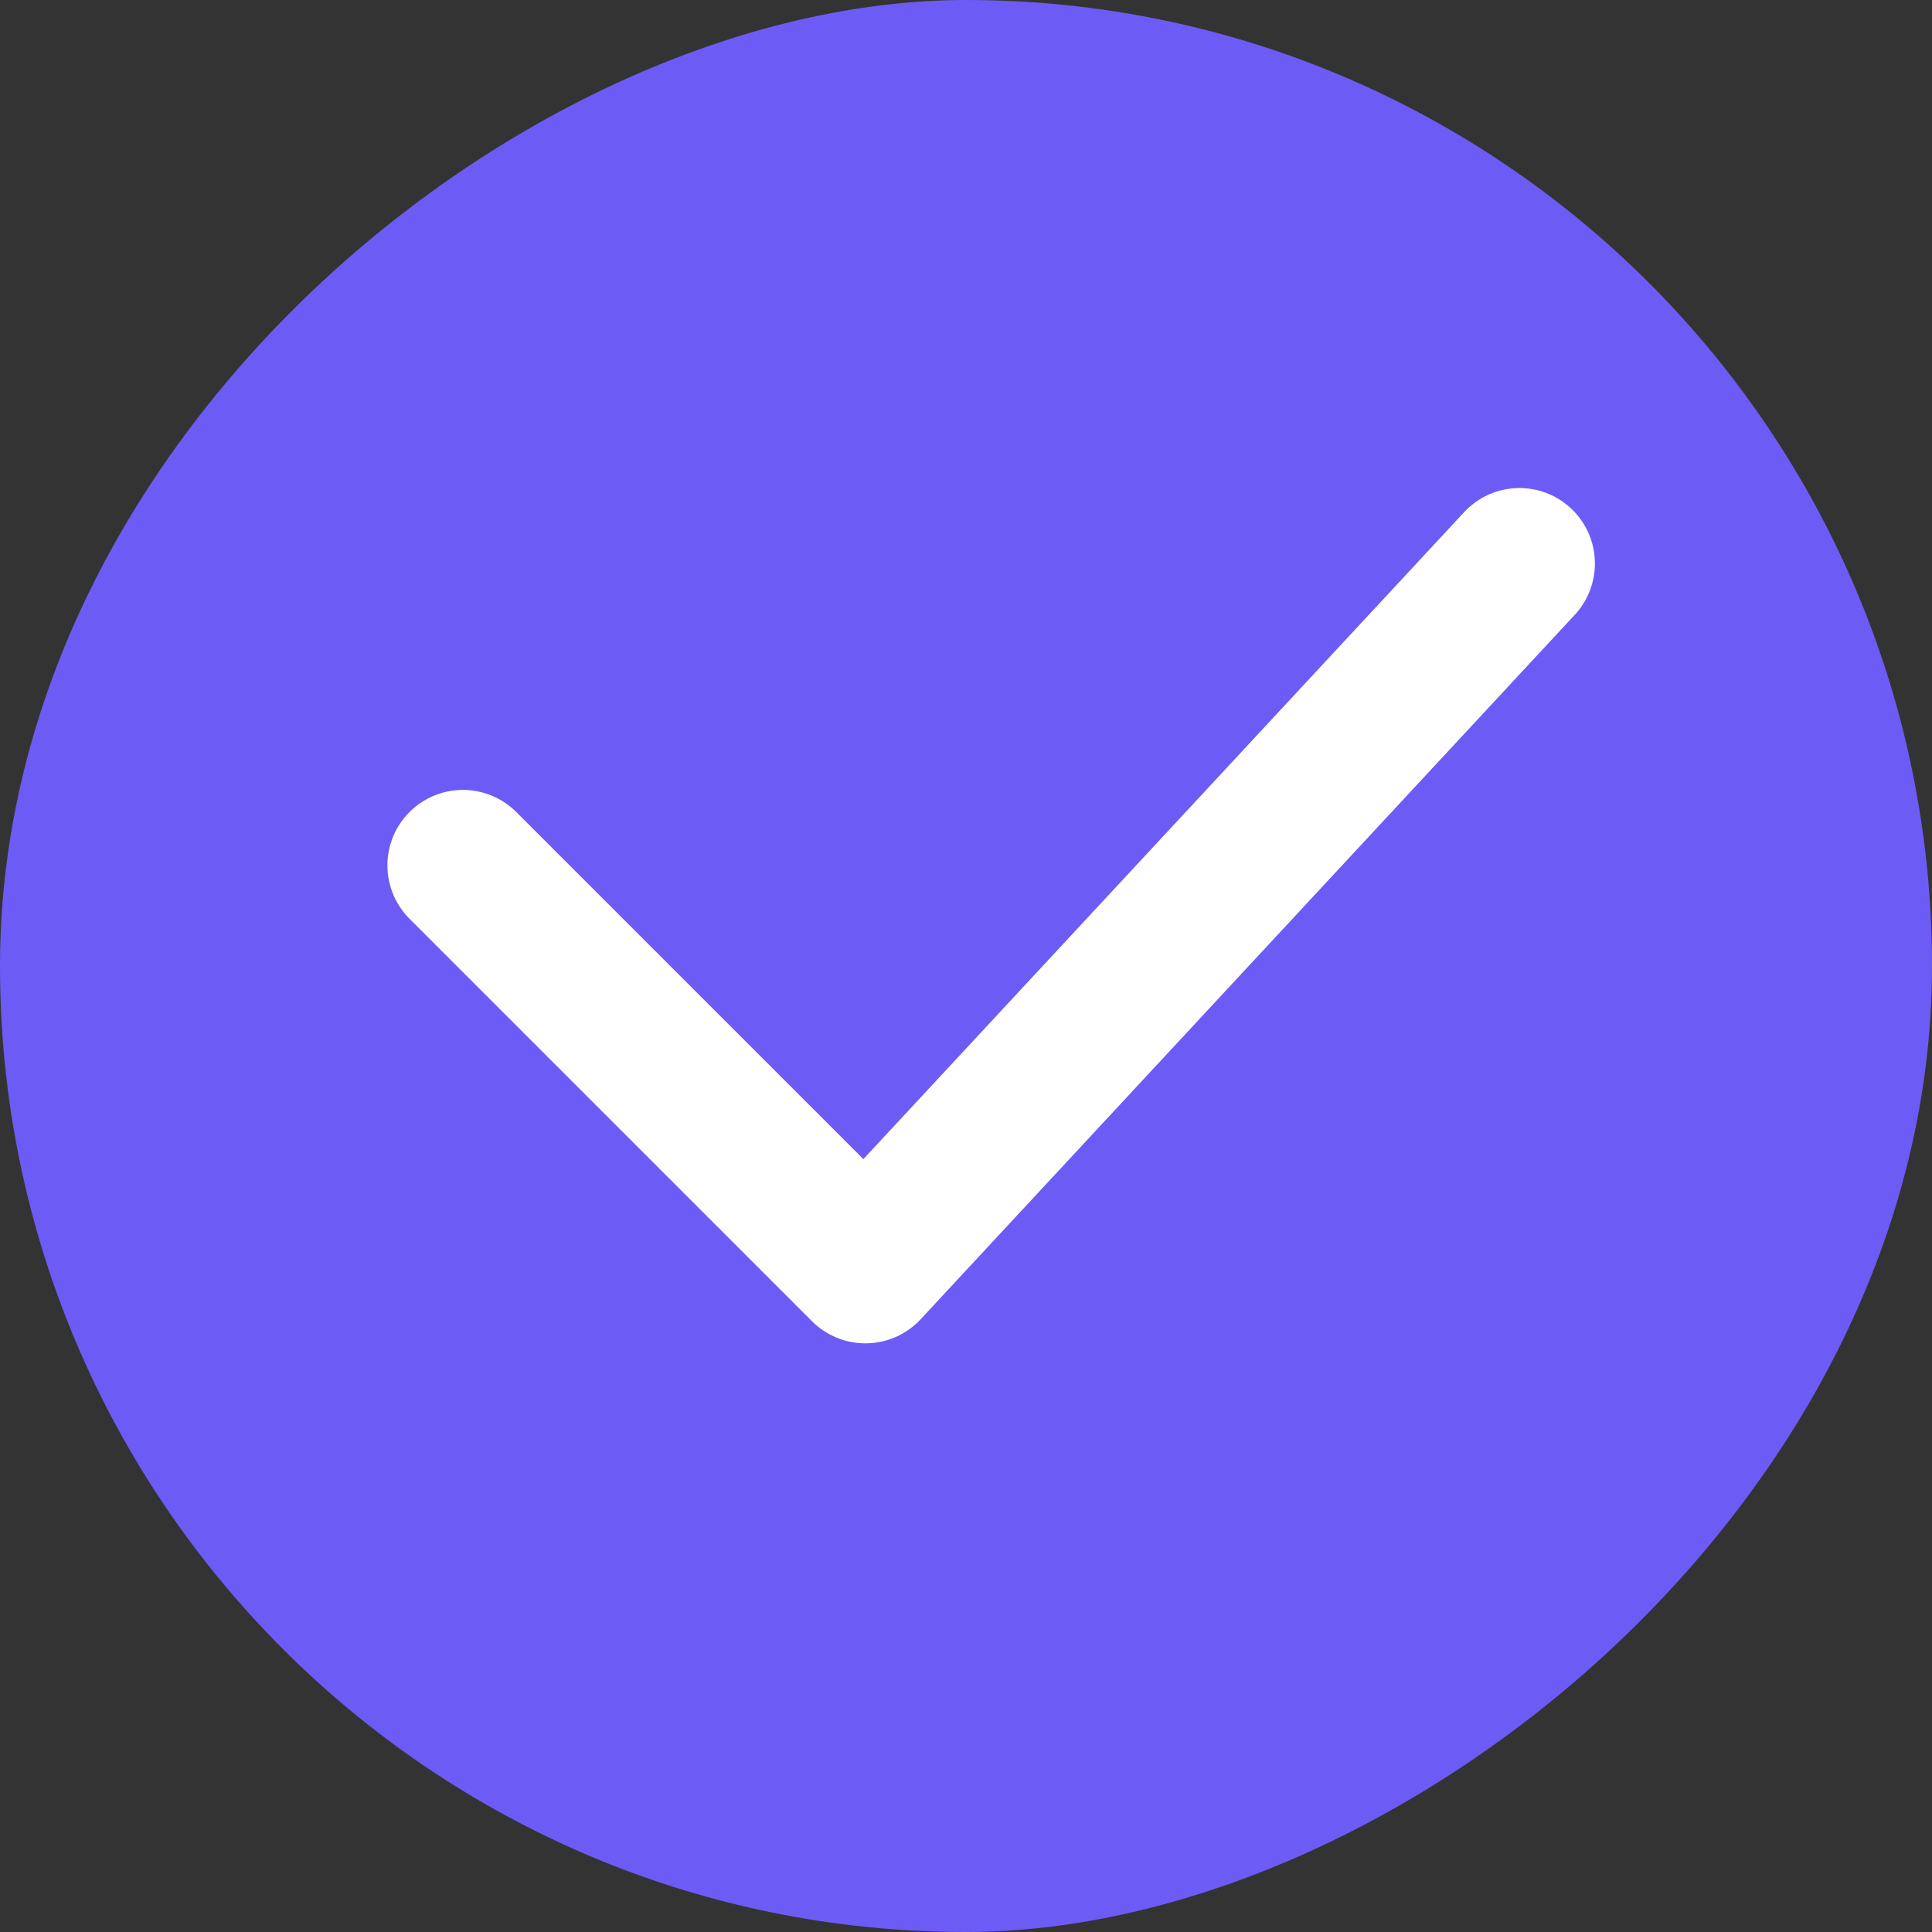
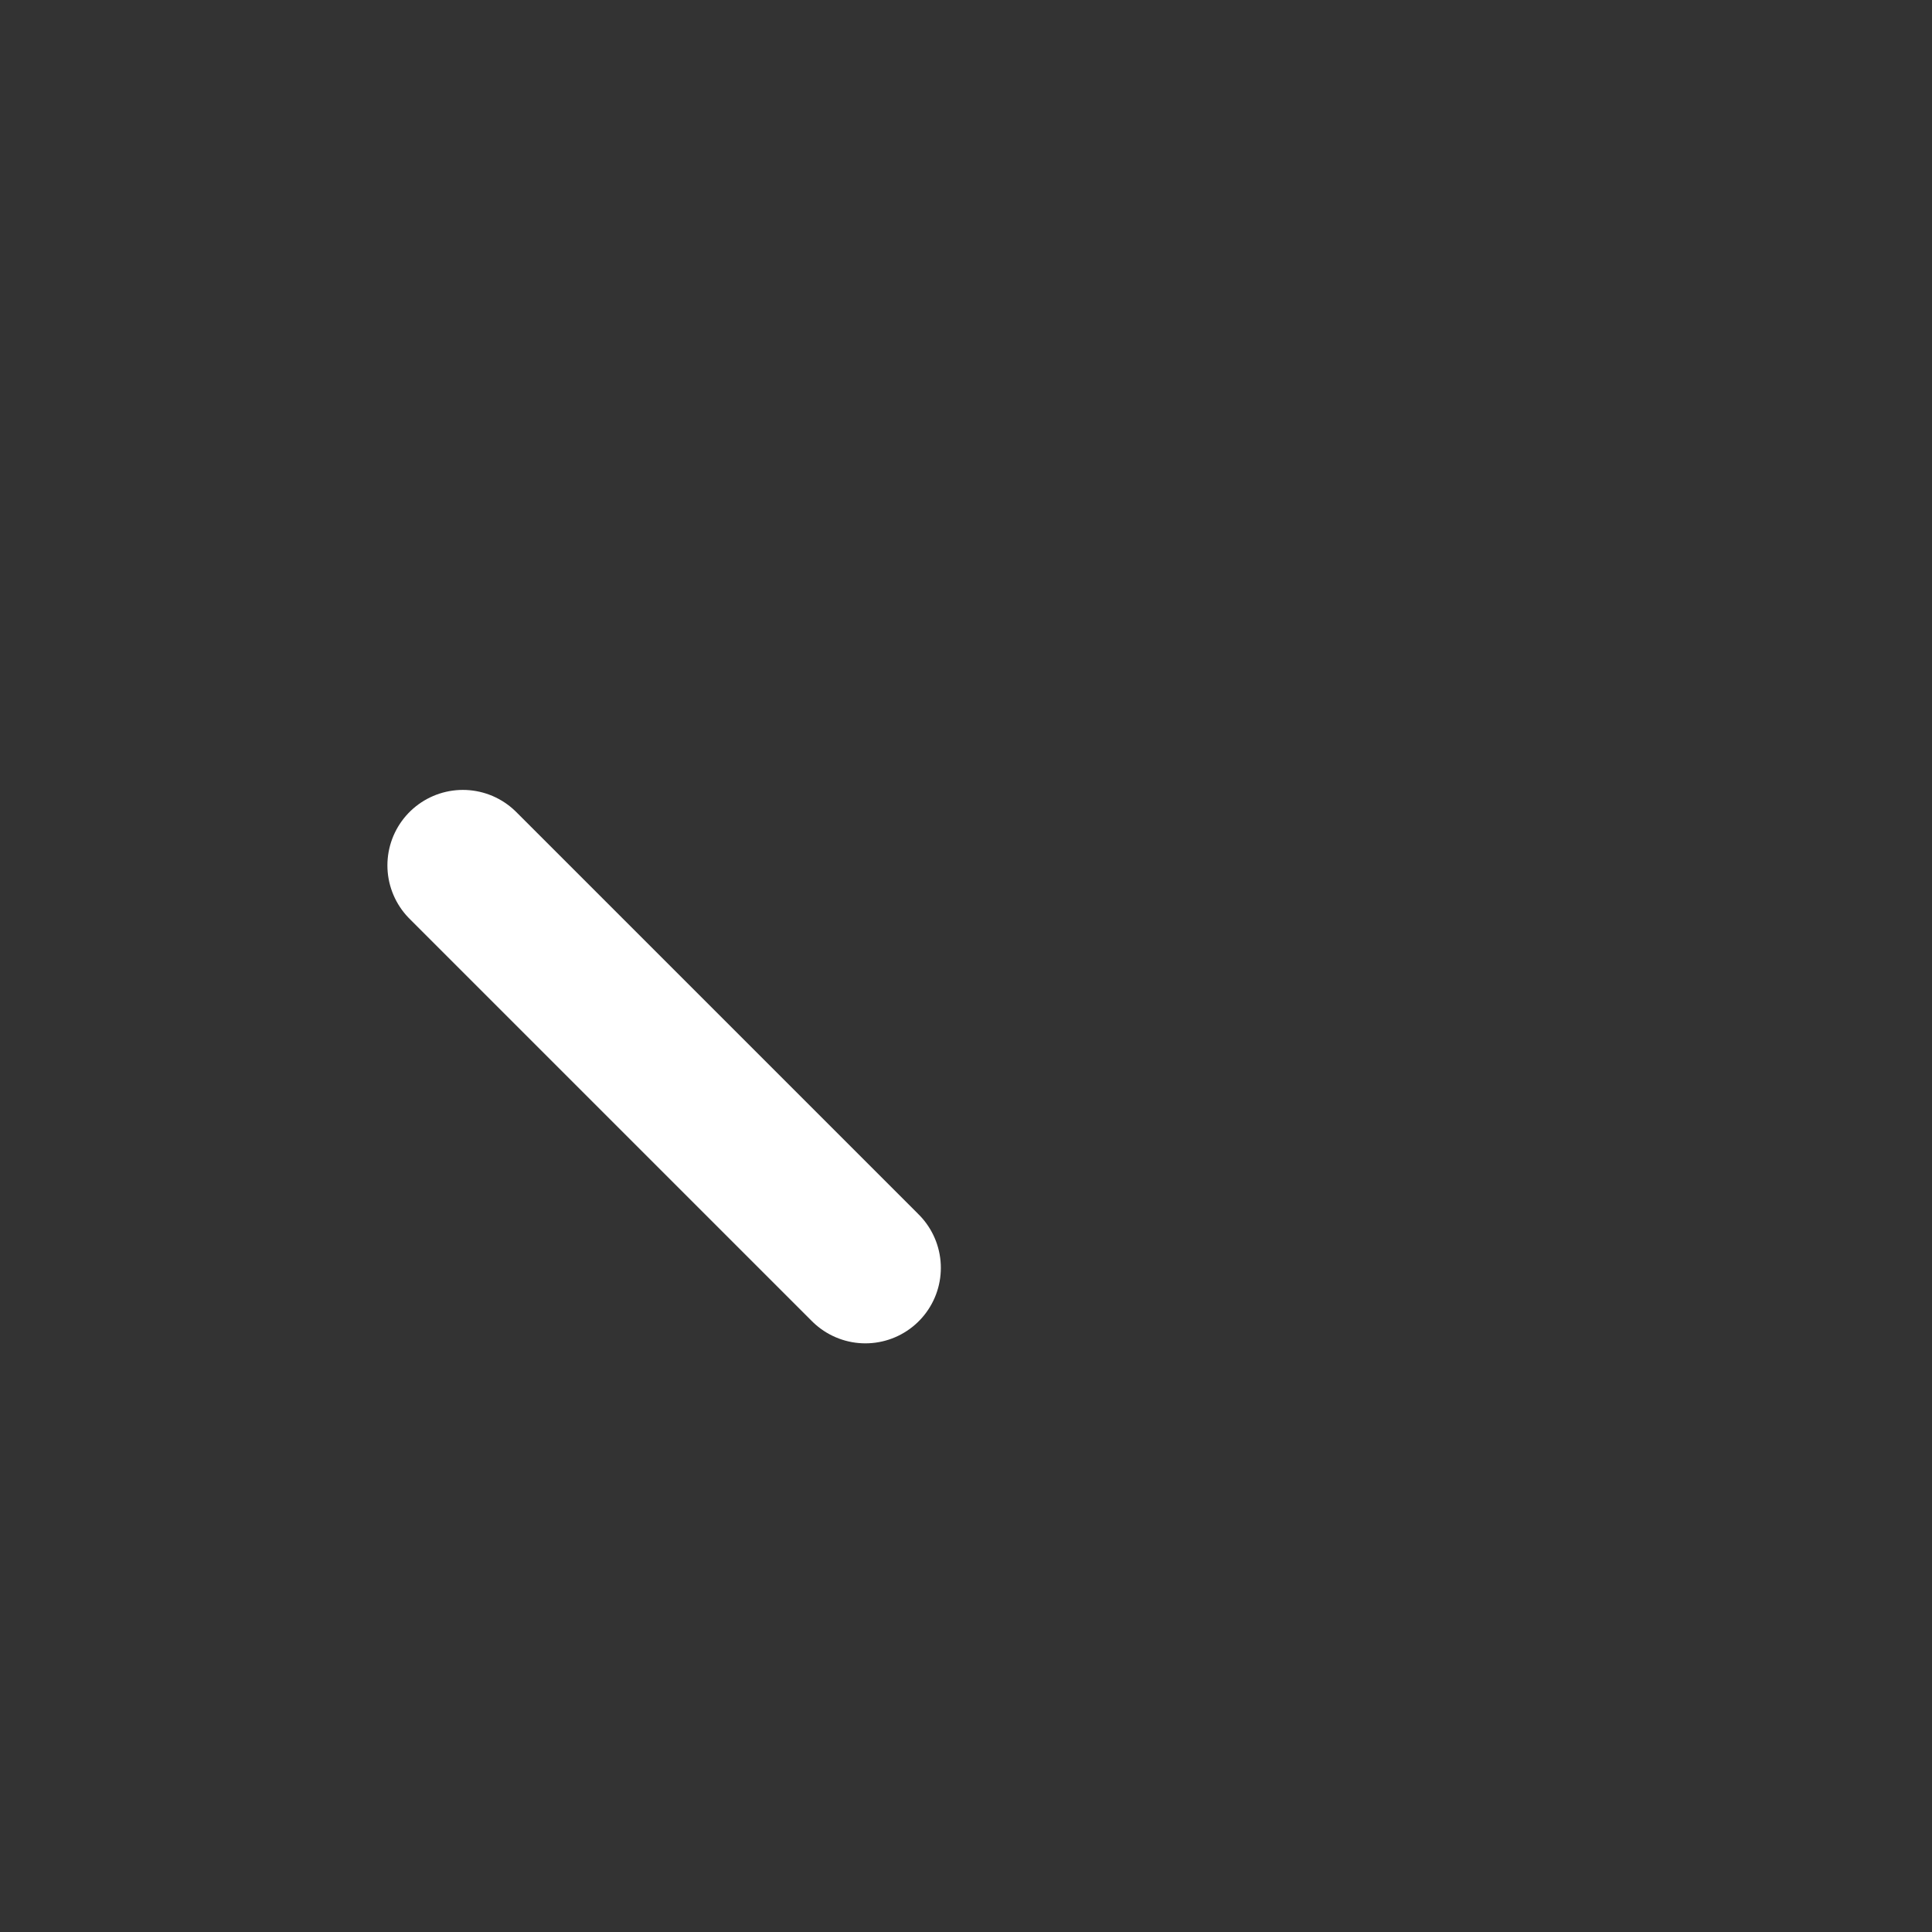
<svg xmlns="http://www.w3.org/2000/svg" width="24" height="24" viewBox="0 0 24 24" fill="none">
  <rect x="0" y="0" width="24" height="24" fill="#333333" stroke="none" />
-   <rect x="24" width="24" height="24" rx="12" transform="rotate(90 24 0)" fill="#6D5BF6" />
-   <path d="M5.75 10.75L10.75 15.75L18.875 7" stroke="white" stroke-width="1.875" stroke-linecap="round" stroke-linejoin="round" />
+   <path d="M5.75 10.75L10.75 15.75" stroke="white" stroke-width="1.875" stroke-linecap="round" stroke-linejoin="round" />
</svg>